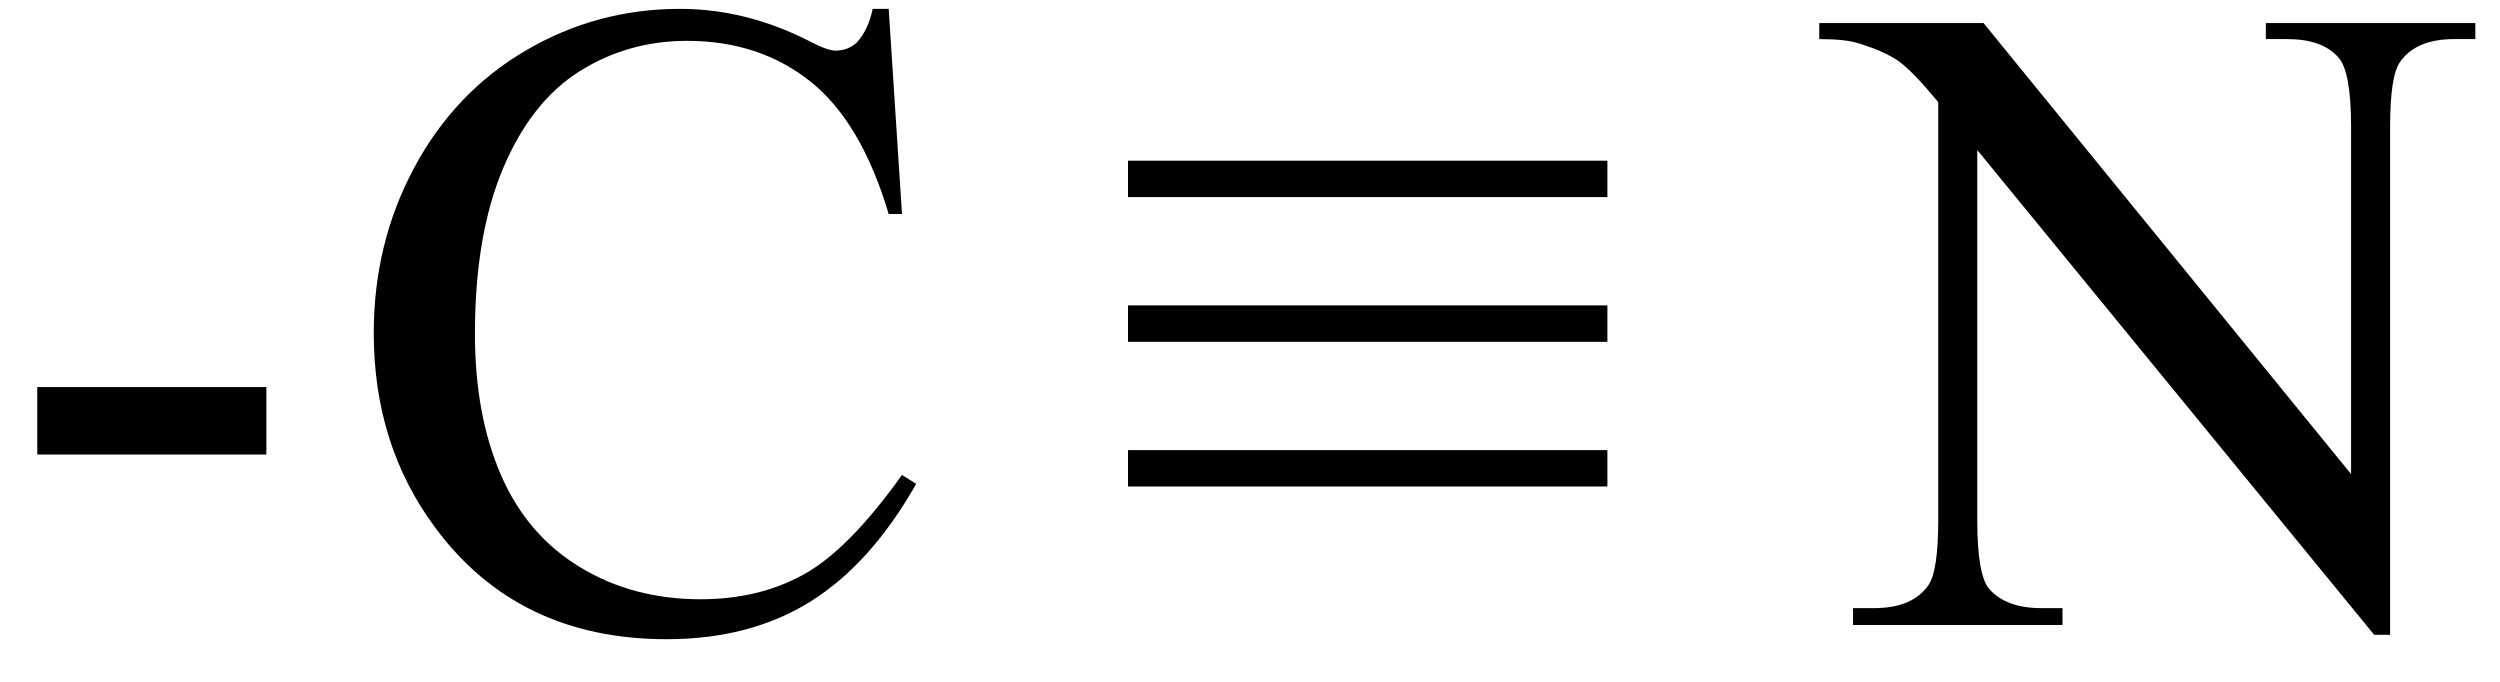
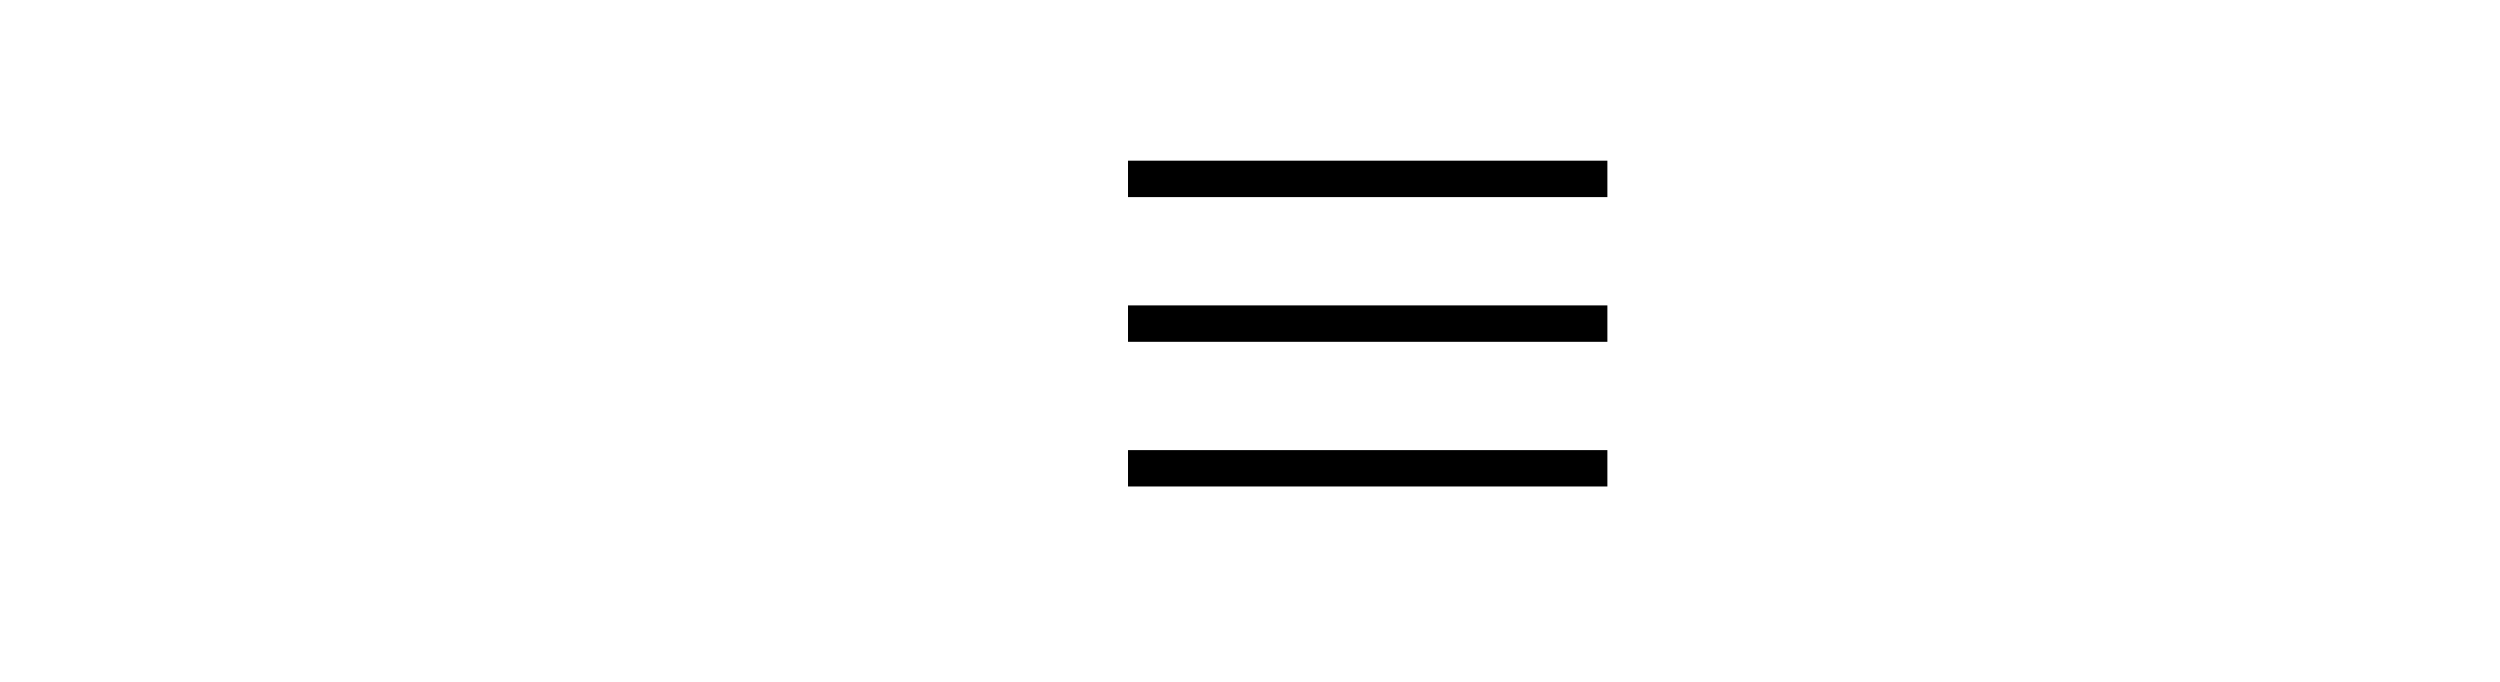
<svg xmlns="http://www.w3.org/2000/svg" stroke-dasharray="none" shape-rendering="auto" font-family="'Dialog'" width="44" text-rendering="auto" fill-opacity="1" contentScriptType="text/ecmascript" color-interpolation="auto" color-rendering="auto" preserveAspectRatio="xMidYMid meet" font-size="12" fill="black" stroke="black" image-rendering="auto" stroke-miterlimit="10" zoomAndPan="magnify" version="1.0" stroke-linecap="square" stroke-linejoin="miter" contentStyleType="text/css" font-style="normal" height="12" stroke-width="1" stroke-dashoffset="0" font-weight="normal" stroke-opacity="1">
  <defs id="genericDefs" />
  <g>
    <g text-rendering="optimizeLegibility" transform="translate(0,11)" color-rendering="optimizeQuality" color-interpolation="linearRGB" image-rendering="optimizeQuality">
-       <path d="M0.656 -4.188 L4.688 -4.188 L4.688 -3 L0.656 -3 L0.656 -4.188 ZM15.641 -10.844 L15.875 -7.234 L15.641 -7.234 Q15.156 -8.859 14.258 -9.57 Q13.359 -10.281 12.094 -10.281 Q11.047 -10.281 10.195 -9.742 Q9.344 -9.203 8.852 -8.031 Q8.359 -6.859 8.359 -5.125 Q8.359 -3.688 8.82 -2.633 Q9.281 -1.578 10.211 -1.016 Q11.141 -0.453 12.328 -0.453 Q13.359 -0.453 14.148 -0.891 Q14.938 -1.328 15.875 -2.641 L16.125 -2.484 Q15.328 -1.078 14.266 -0.414 Q13.203 0.25 11.734 0.25 Q9.109 0.25 7.656 -1.719 Q6.578 -3.172 6.578 -5.141 Q6.578 -6.719 7.289 -8.047 Q8 -9.375 9.25 -10.109 Q10.5 -10.844 11.969 -10.844 Q13.125 -10.844 14.234 -10.281 Q14.562 -10.109 14.703 -10.109 Q14.922 -10.109 15.078 -10.25 Q15.281 -10.469 15.359 -10.844 L15.641 -10.844 Z" stroke="none" />
-     </g>
+       </g>
    <g text-rendering="optimizeLegibility" transform="translate(19.556,11)" color-rendering="optimizeQuality" color-interpolation="linearRGB" image-rendering="optimizeQuality">
      <path d="M0.297 -8.172 L8.734 -8.172 L8.734 -7.531 L0.297 -7.531 L0.297 -8.172 ZM0.297 -5.625 L8.734 -5.625 L8.734 -4.984 L0.297 -4.984 L0.297 -5.625 ZM0.297 -3.078 L8.734 -3.078 L8.734 -2.438 L0.297 -2.438 L0.297 -3.078 Z" stroke="none" />
    </g>
    <g text-rendering="optimizeLegibility" transform="translate(32.238,11)" color-rendering="optimizeQuality" color-interpolation="linearRGB" image-rendering="optimizeQuality">
-       <path d="M-0.219 -10.594 L2.672 -10.594 L9.141 -2.656 L9.141 -8.766 Q9.141 -9.734 8.922 -9.984 Q8.641 -10.312 8.016 -10.312 L7.641 -10.312 L7.641 -10.594 L11.328 -10.594 L11.328 -10.312 L10.953 -10.312 Q10.281 -10.312 10 -9.906 Q9.828 -9.656 9.828 -8.766 L9.828 0.172 L9.547 0.172 L2.562 -8.359 L2.562 -1.844 Q2.562 -0.859 2.781 -0.625 Q3.078 -0.297 3.688 -0.297 L4.062 -0.297 L4.062 0 L0.375 0 L0.375 -0.297 L0.75 -0.297 Q1.422 -0.297 1.703 -0.703 Q1.875 -0.953 1.875 -1.844 L1.875 -9.203 Q1.422 -9.75 1.18 -9.922 Q0.938 -10.094 0.484 -10.234 Q0.25 -10.312 -0.219 -10.312 L-0.219 -10.594 Z" stroke="none" />
-     </g>
+       </g>
  </g>
</svg>